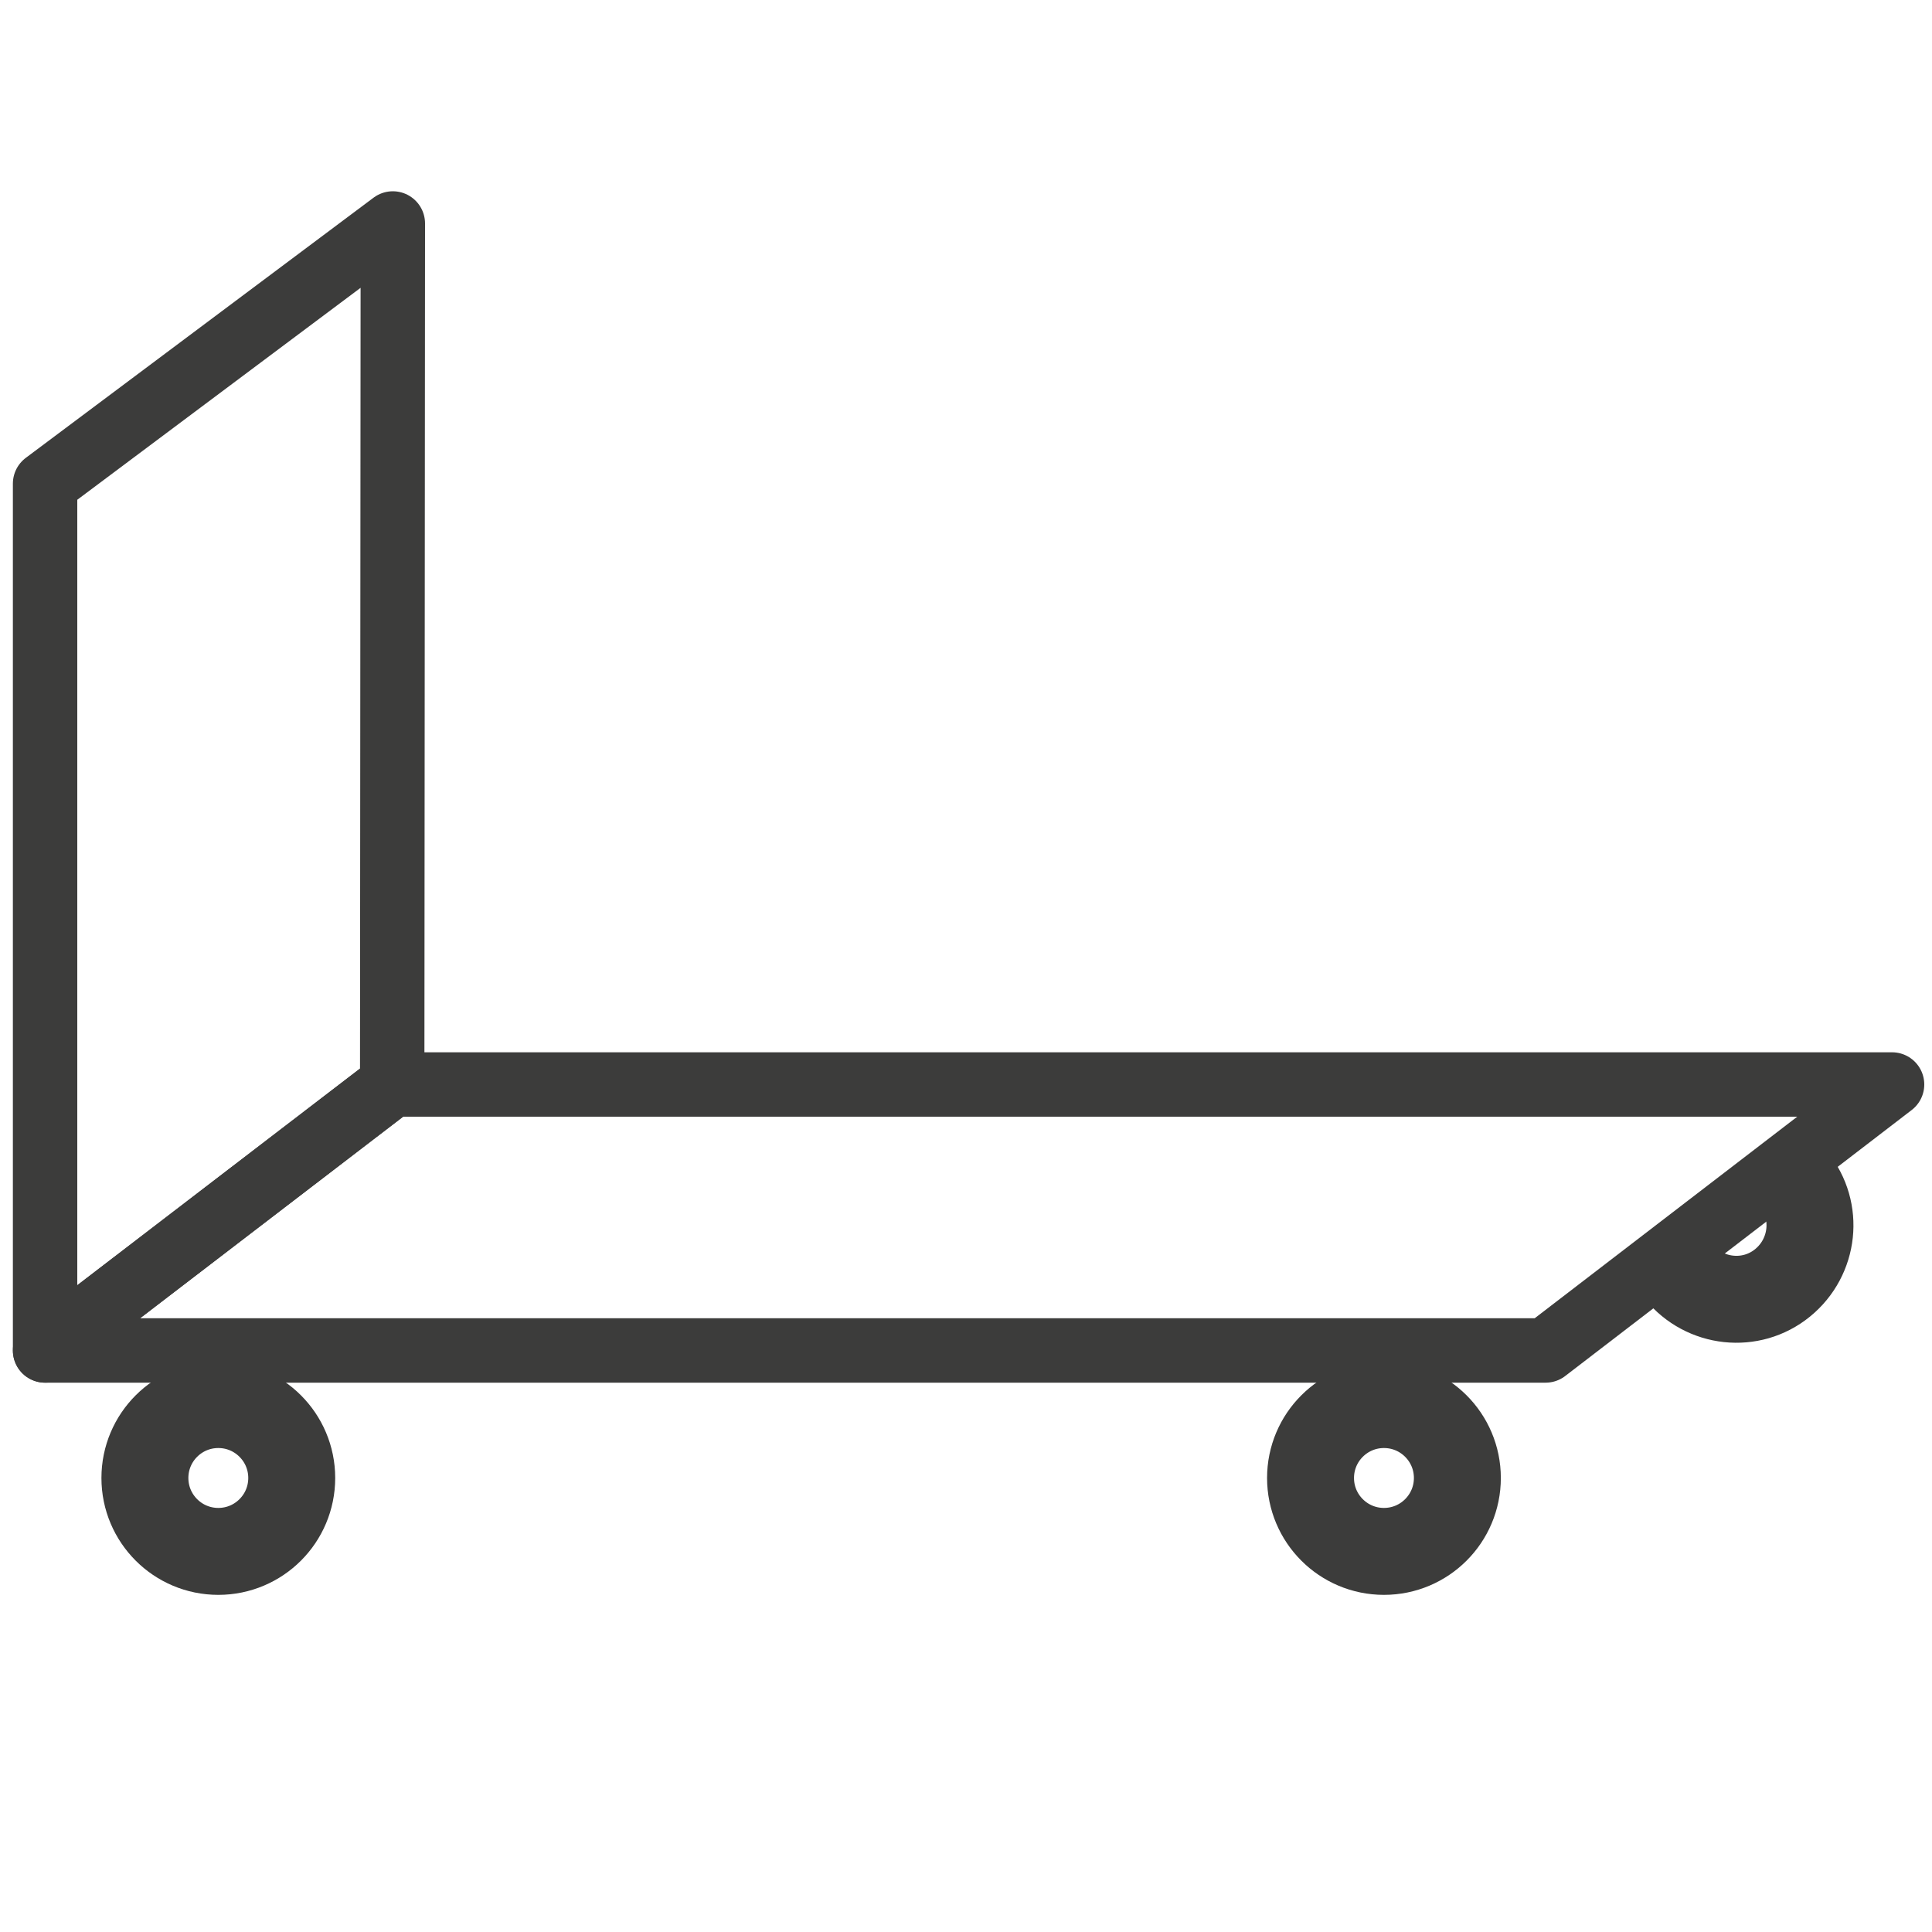
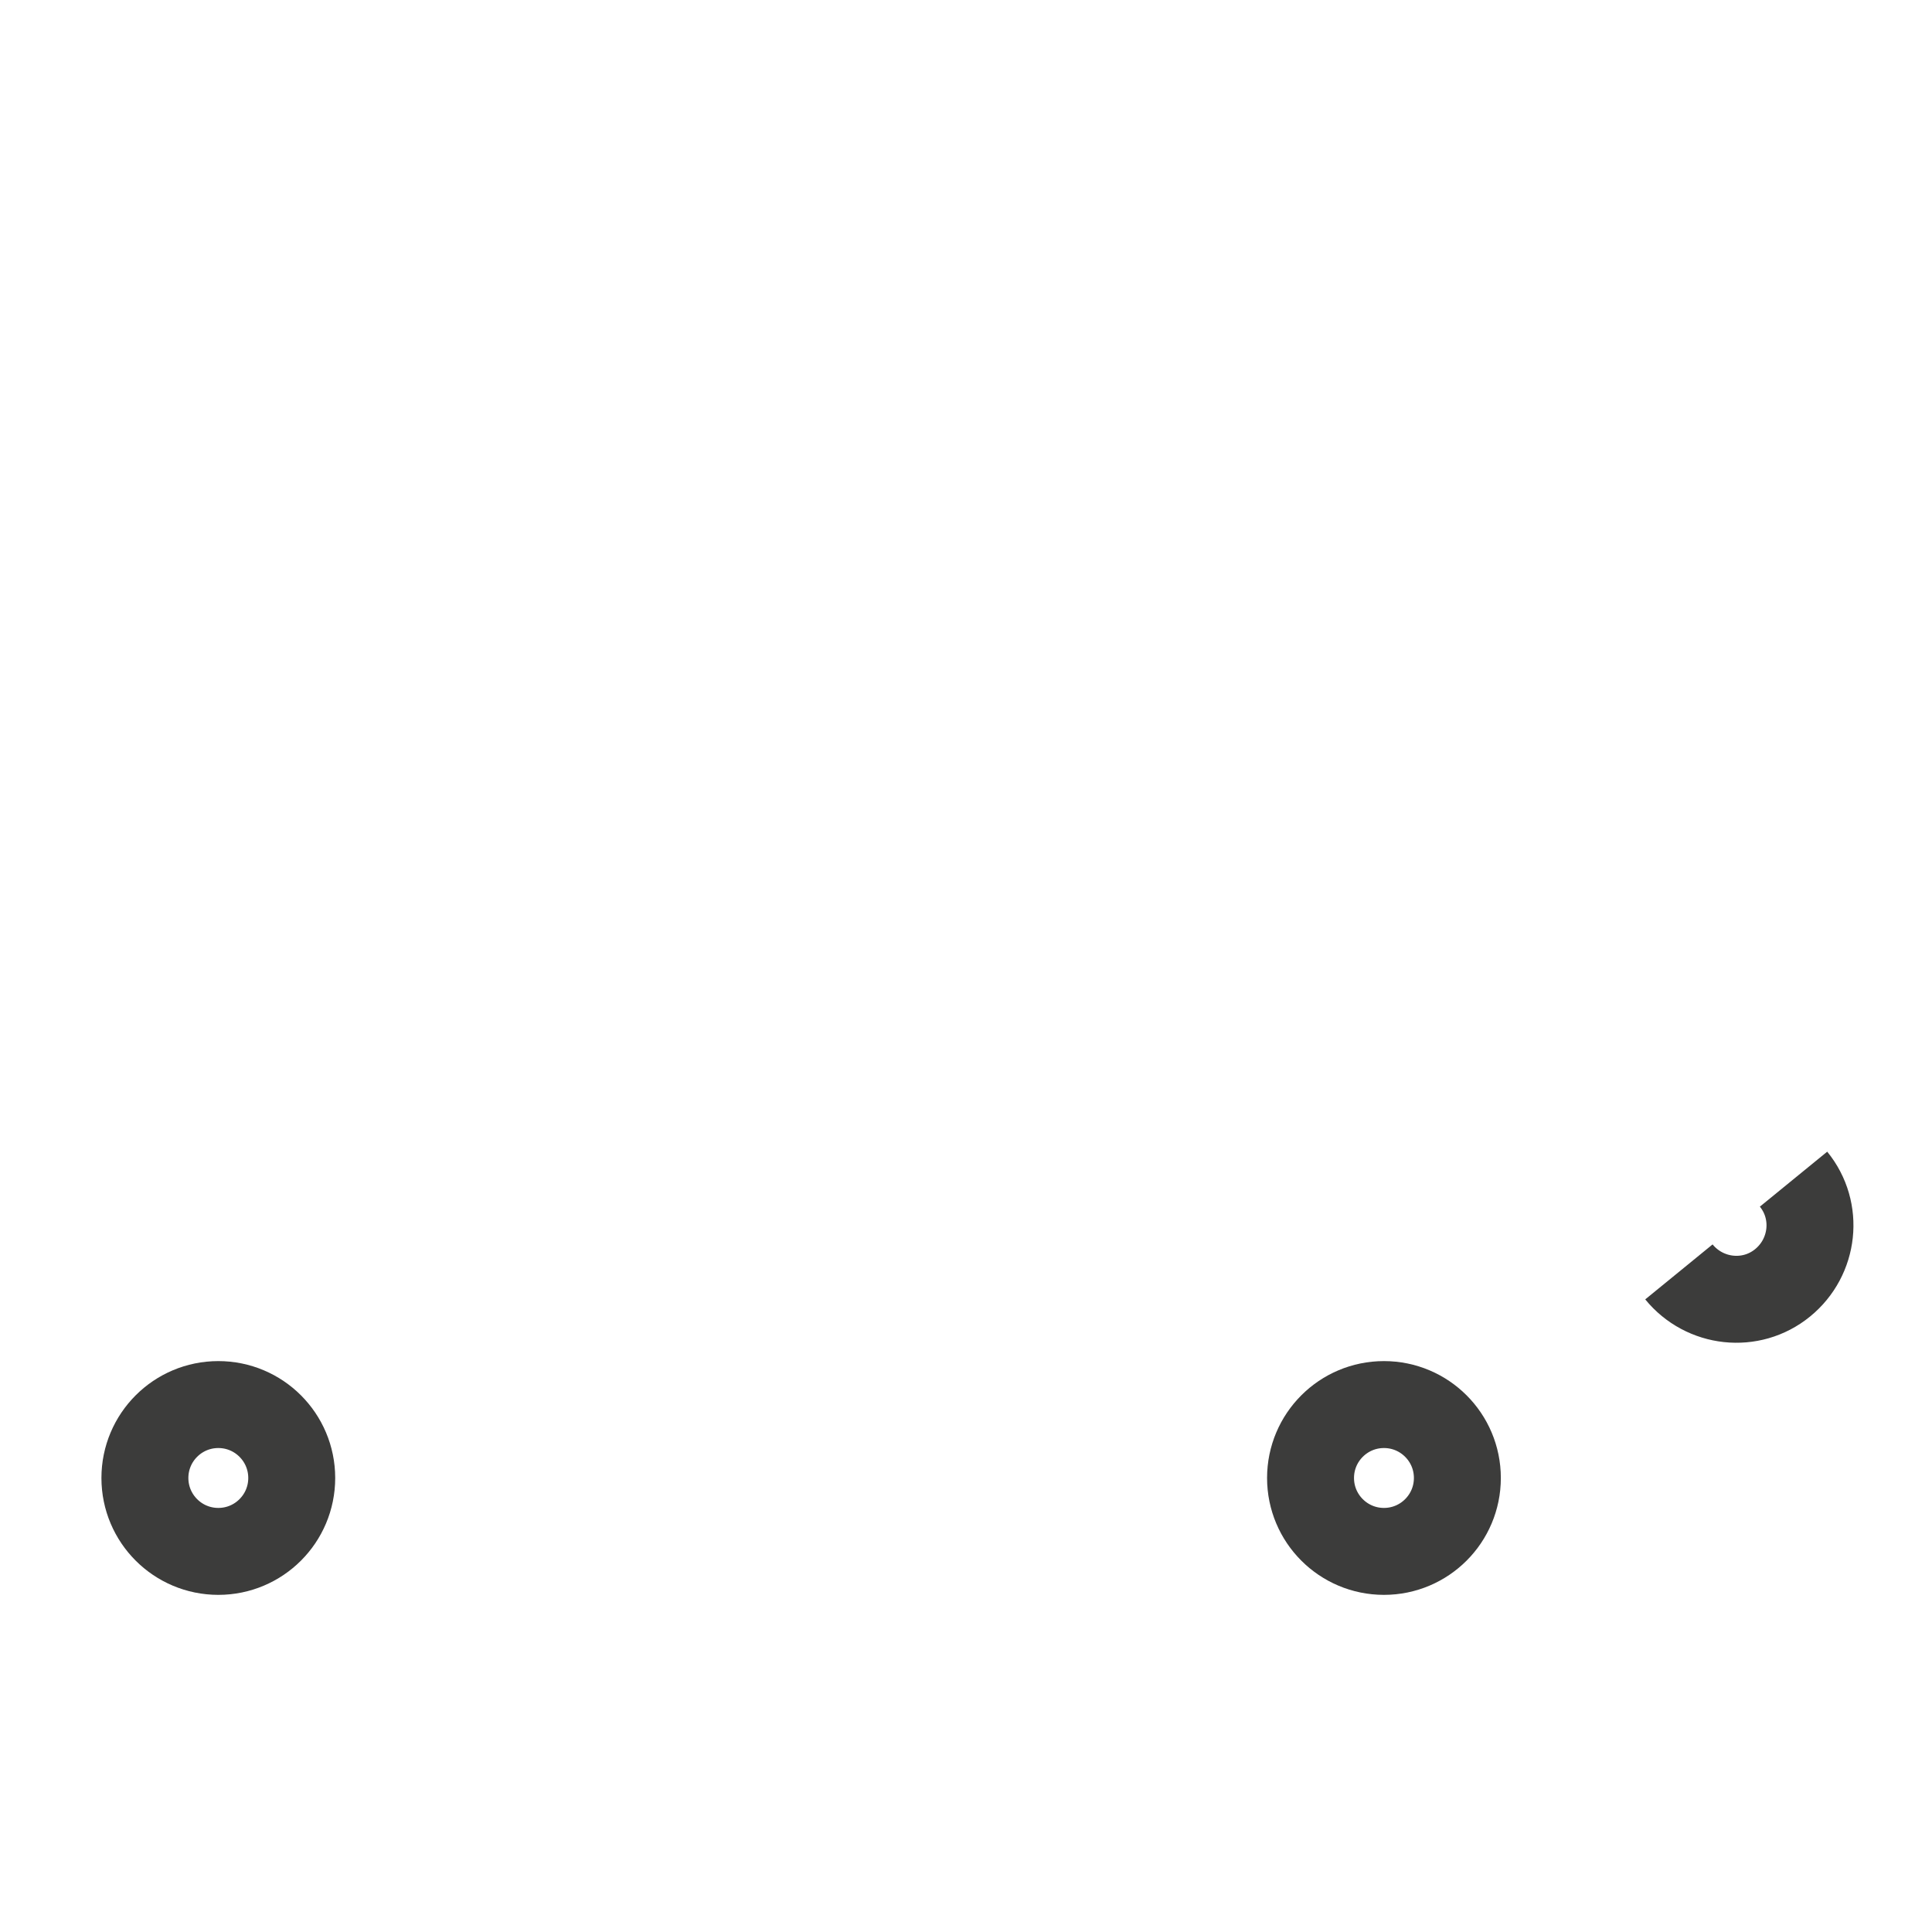
<svg xmlns="http://www.w3.org/2000/svg" id="Layer_7" version="1.1" viewBox="0 0 300 300">
  <defs>
    <style>
      .st0 {
        stroke-miterlimit: 10;
        stroke-width: 13.5px;
      }

      .st0, .st1 {
        fill: none;
        stroke: #3c3c3b;
      }

      .st1 {
        stroke-linejoin: round;
        stroke-width: 10px;
      }
    </style>
  </defs>
  <g>
-     <polygon class="st1" points="60.9 168.4 7 209.7 240 209.7 293.8 168.4 60.9 168.4" />
-     <polygon class="st1" points="7 75.1 7 209.7 60.9 168.4 61 34.7 7 75.1" />
-   </g>
+     </g>
  <circle class="st0" cx="33.9" cy="229.5" r="11.4" />
  <circle class="st0" cx="214.9" cy="229.5" r="11.4" />
  <path class="st0" d="M278.5,183.1c4,4.9,3.2,12.1-1.7,16.1s-12.1,3.2-16.1-1.7" />
</svg>